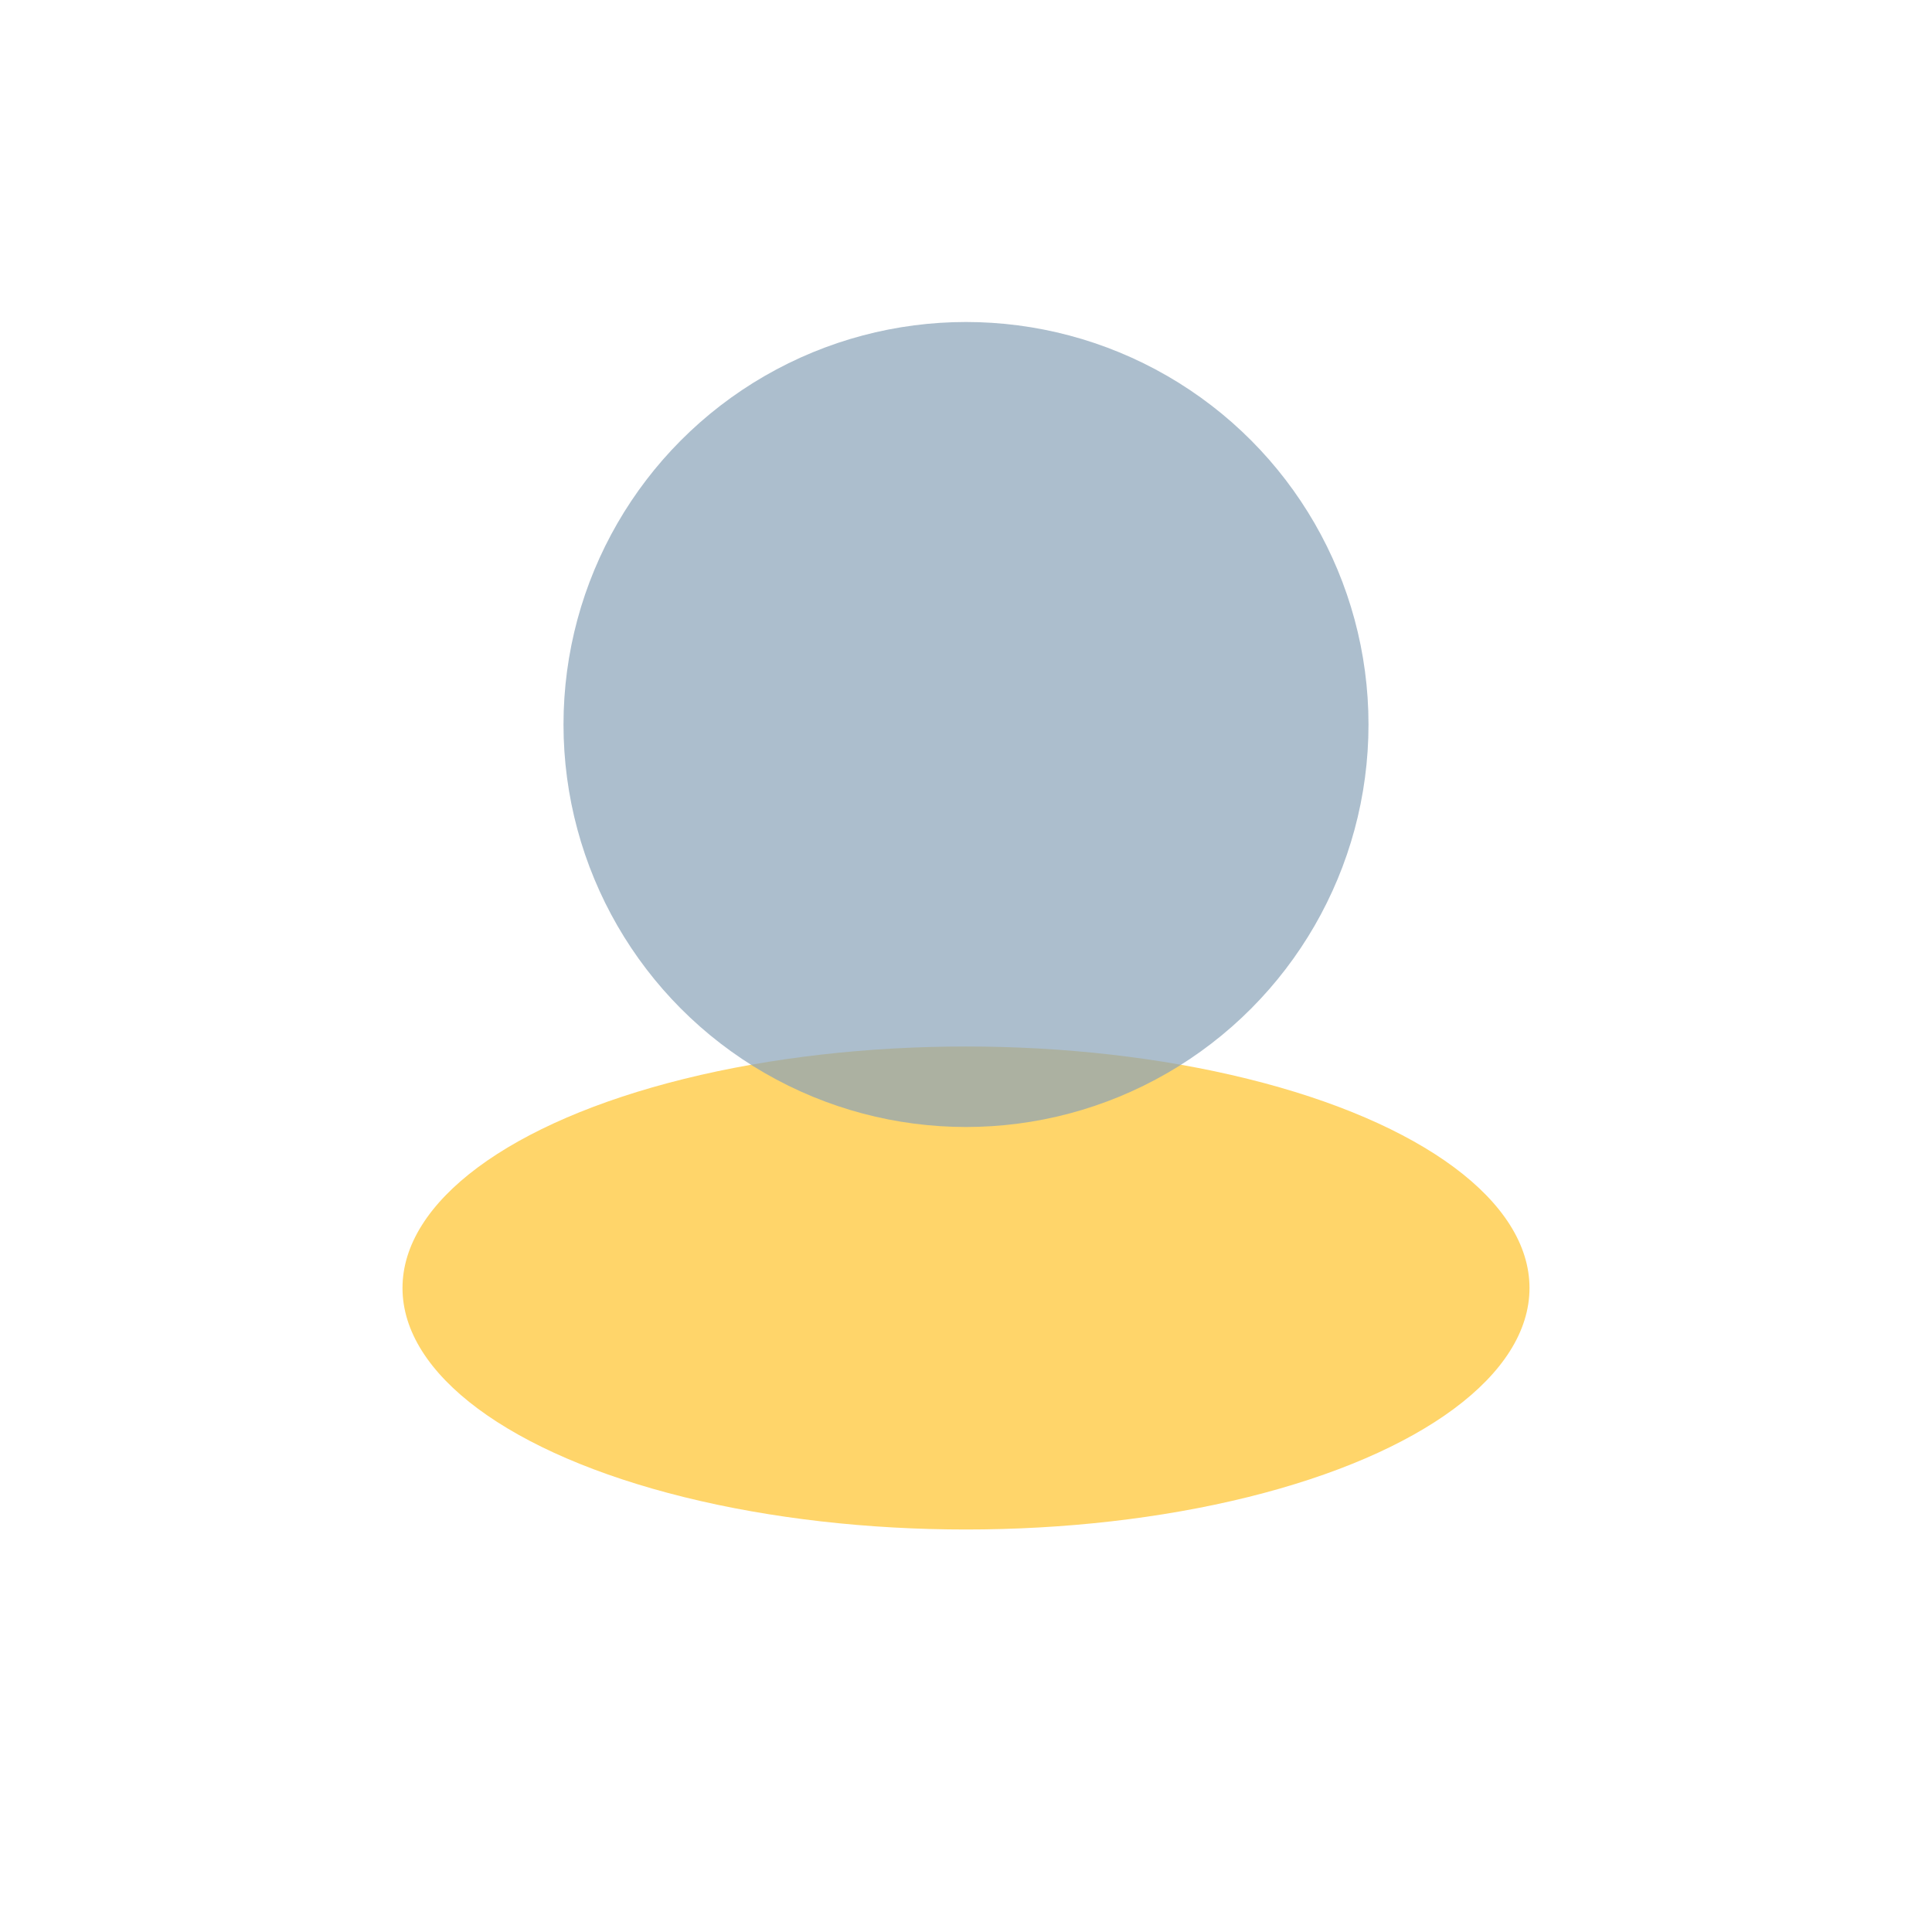
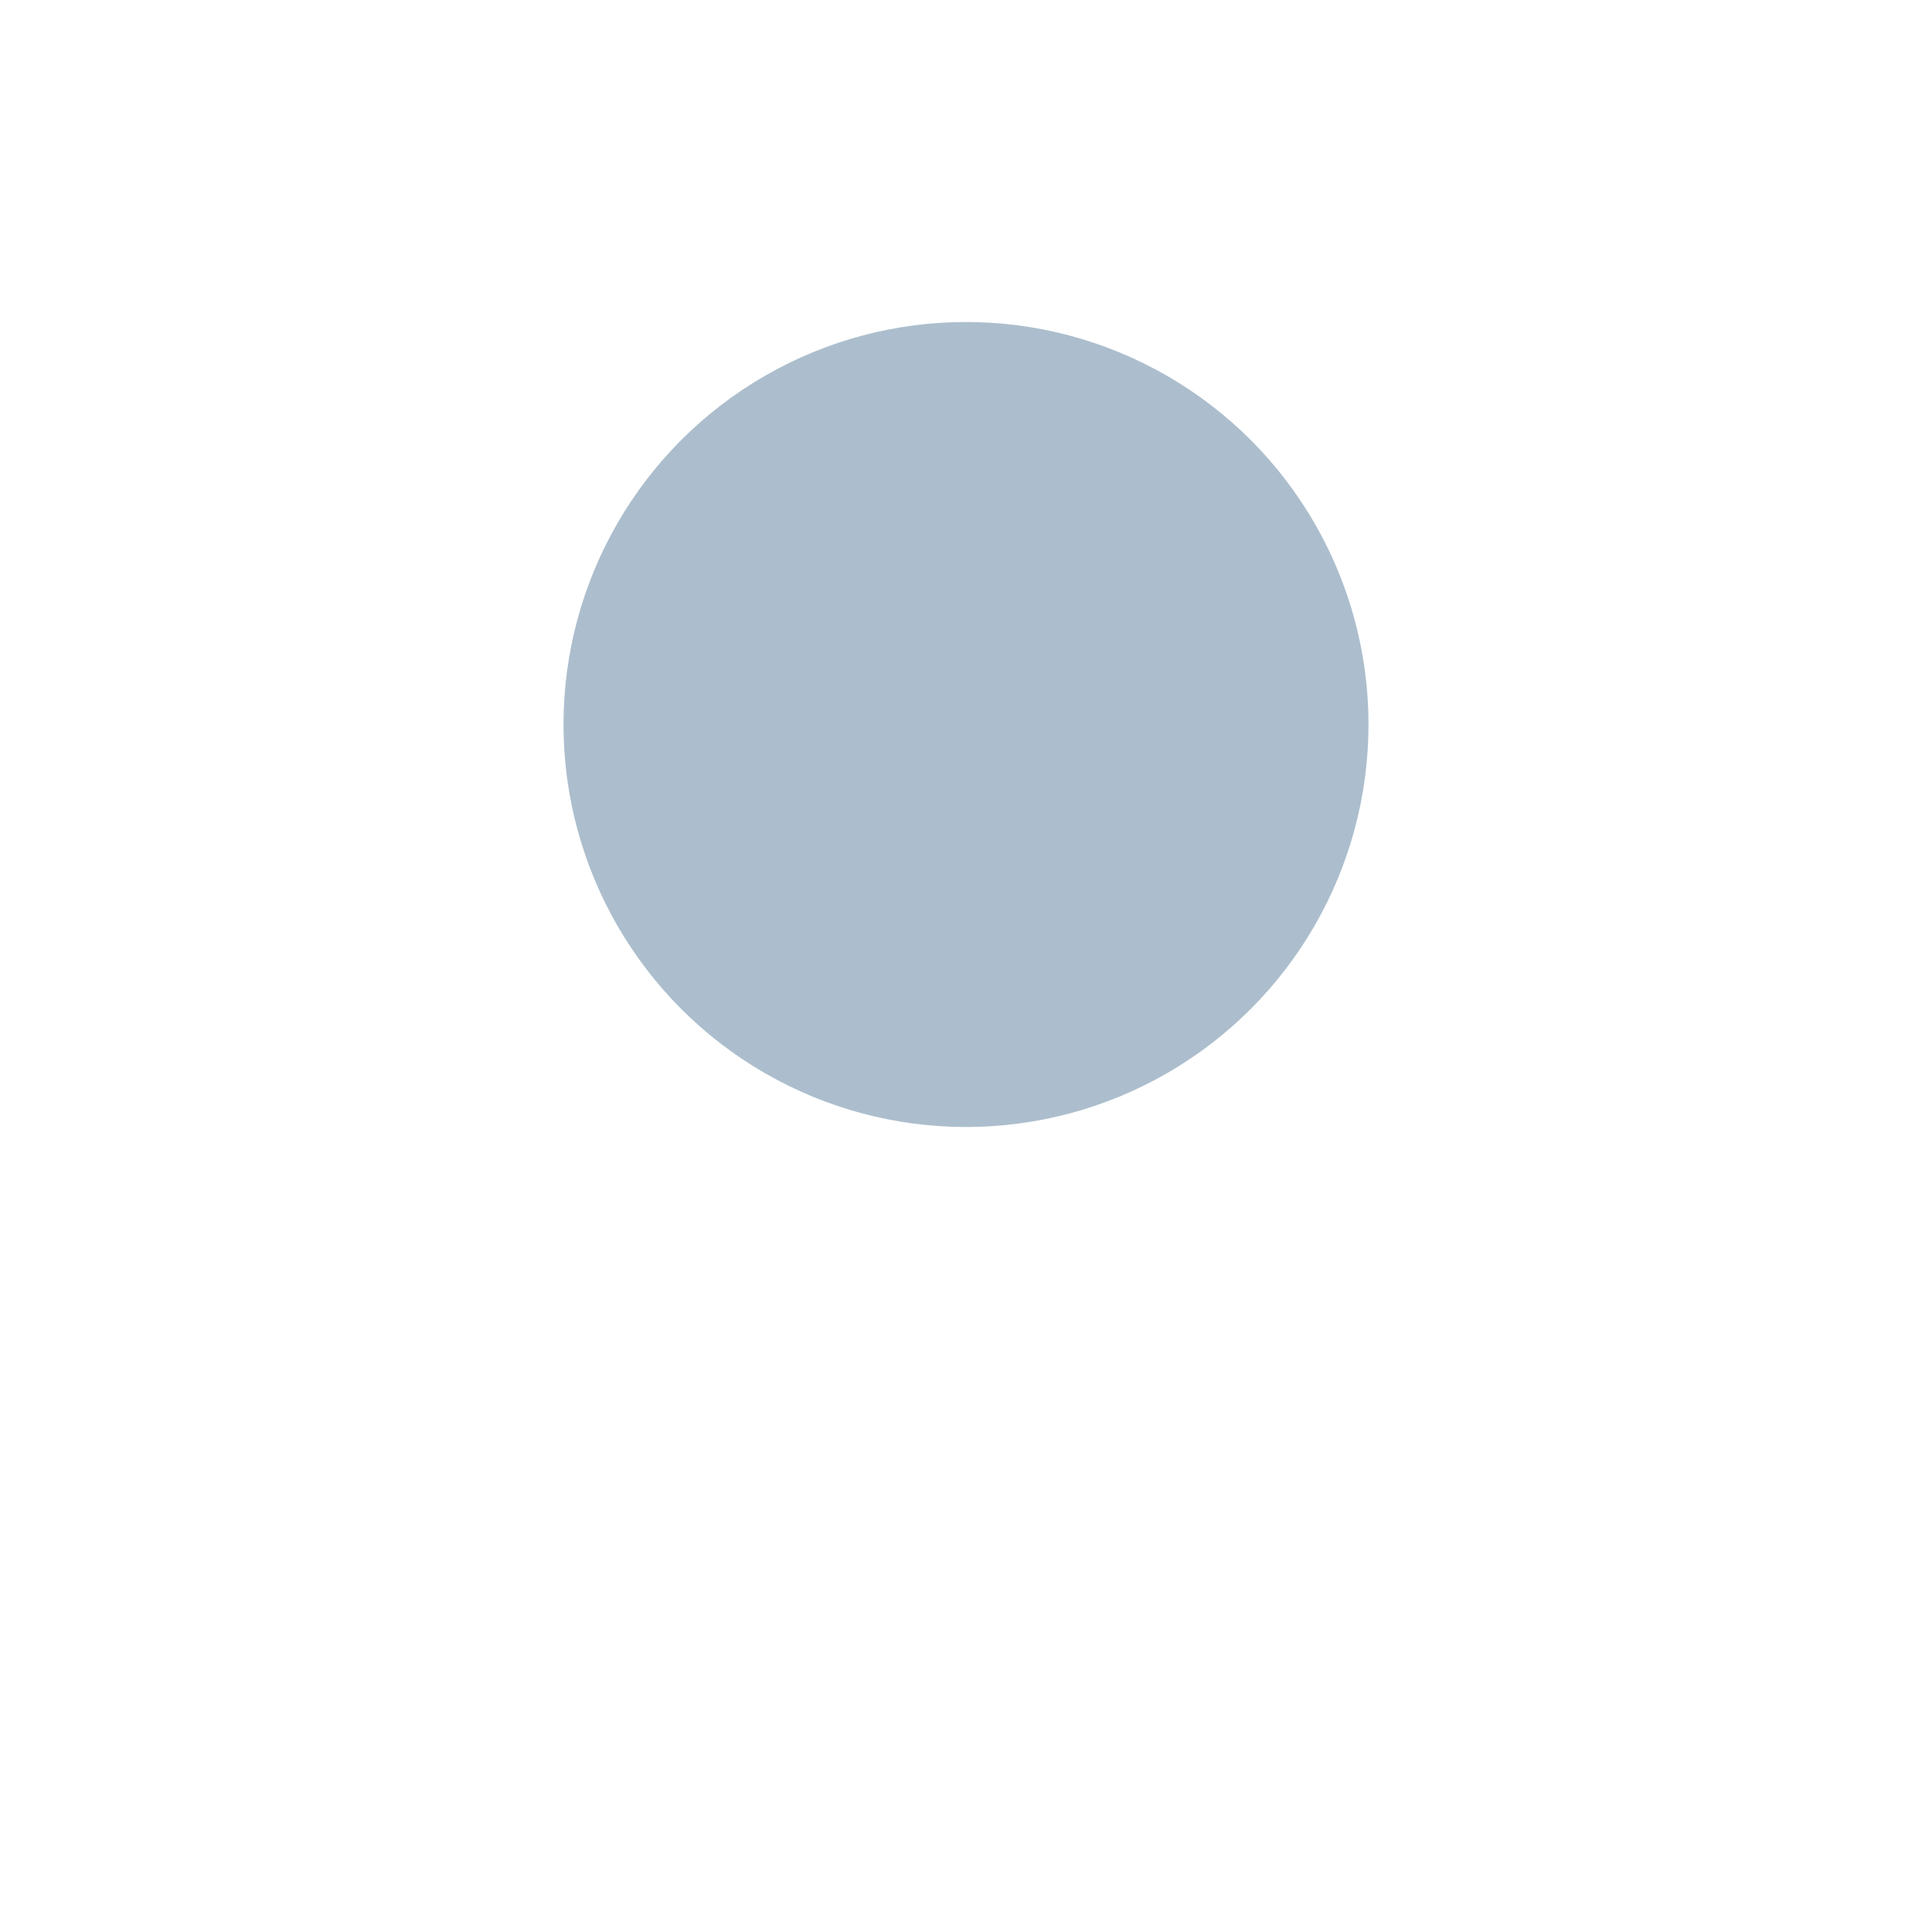
<svg xmlns="http://www.w3.org/2000/svg" width="24" height="24" viewBox="0 0 24 24">
-   <ellipse cx="12" cy="16" rx="7" ry="3" fill="#FFD56A" />
  <circle cx="12" cy="9" r="5" fill="#8AA3B8" opacity="0.7" />
</svg>